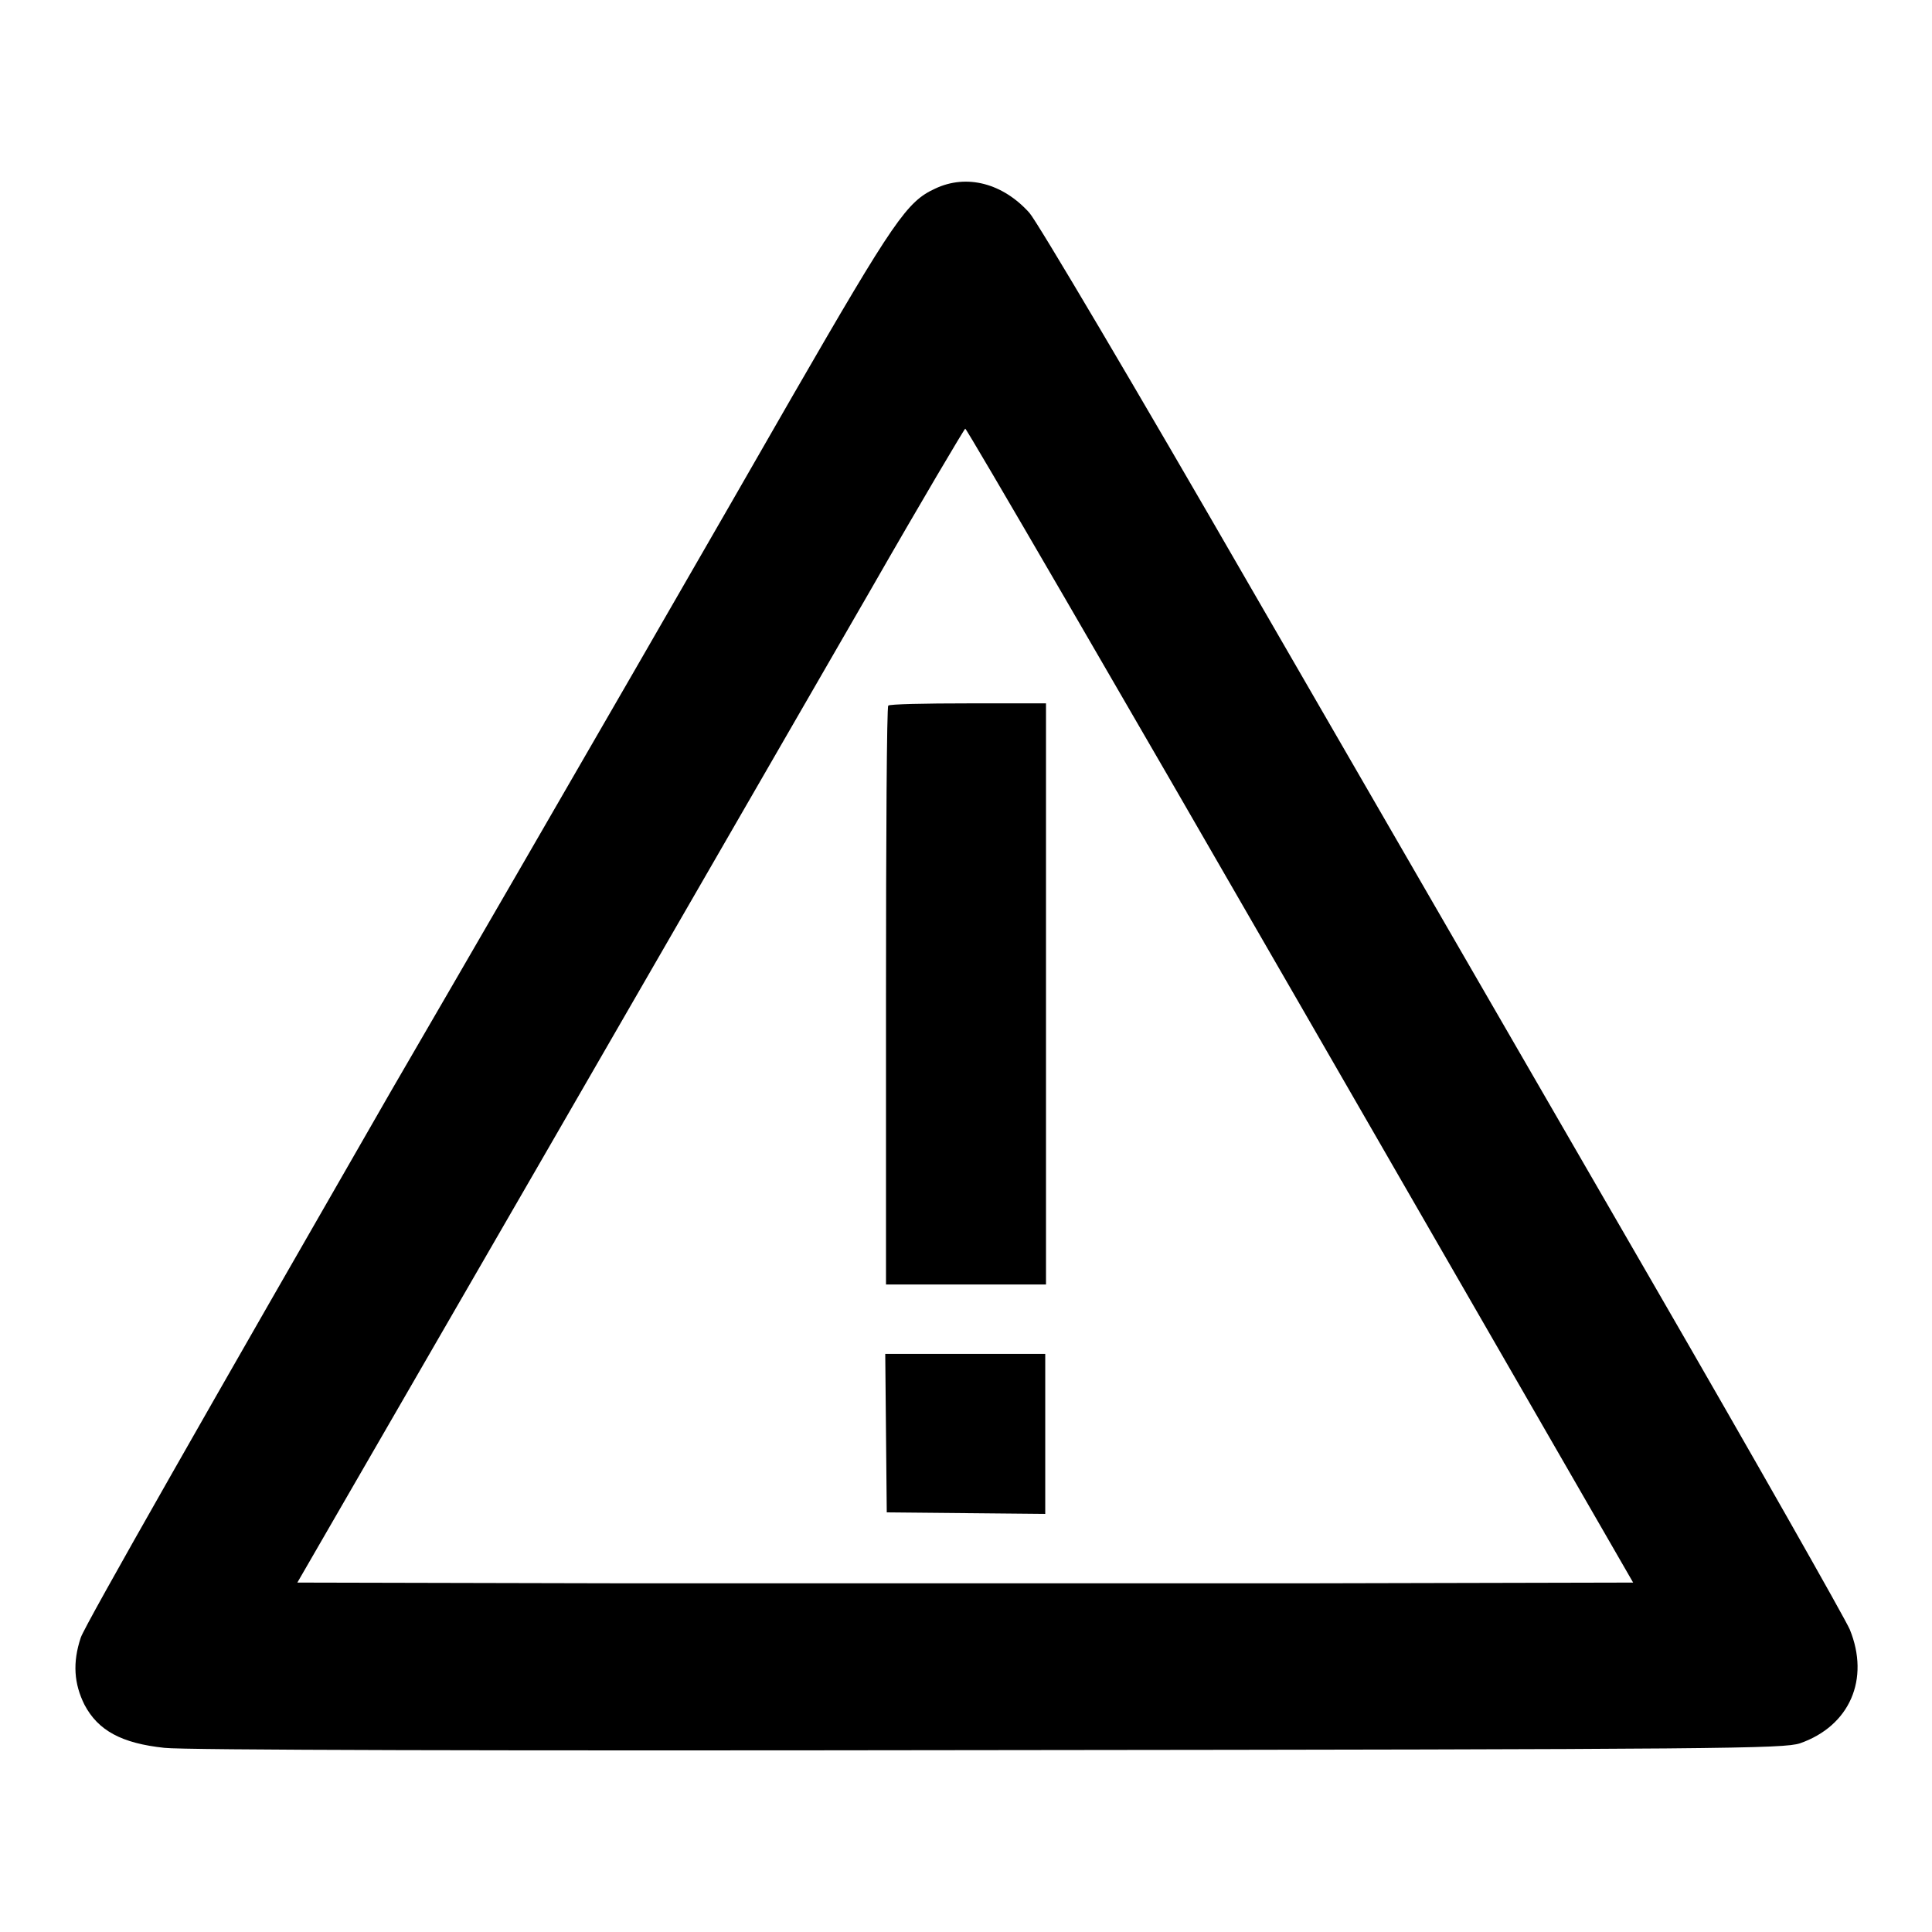
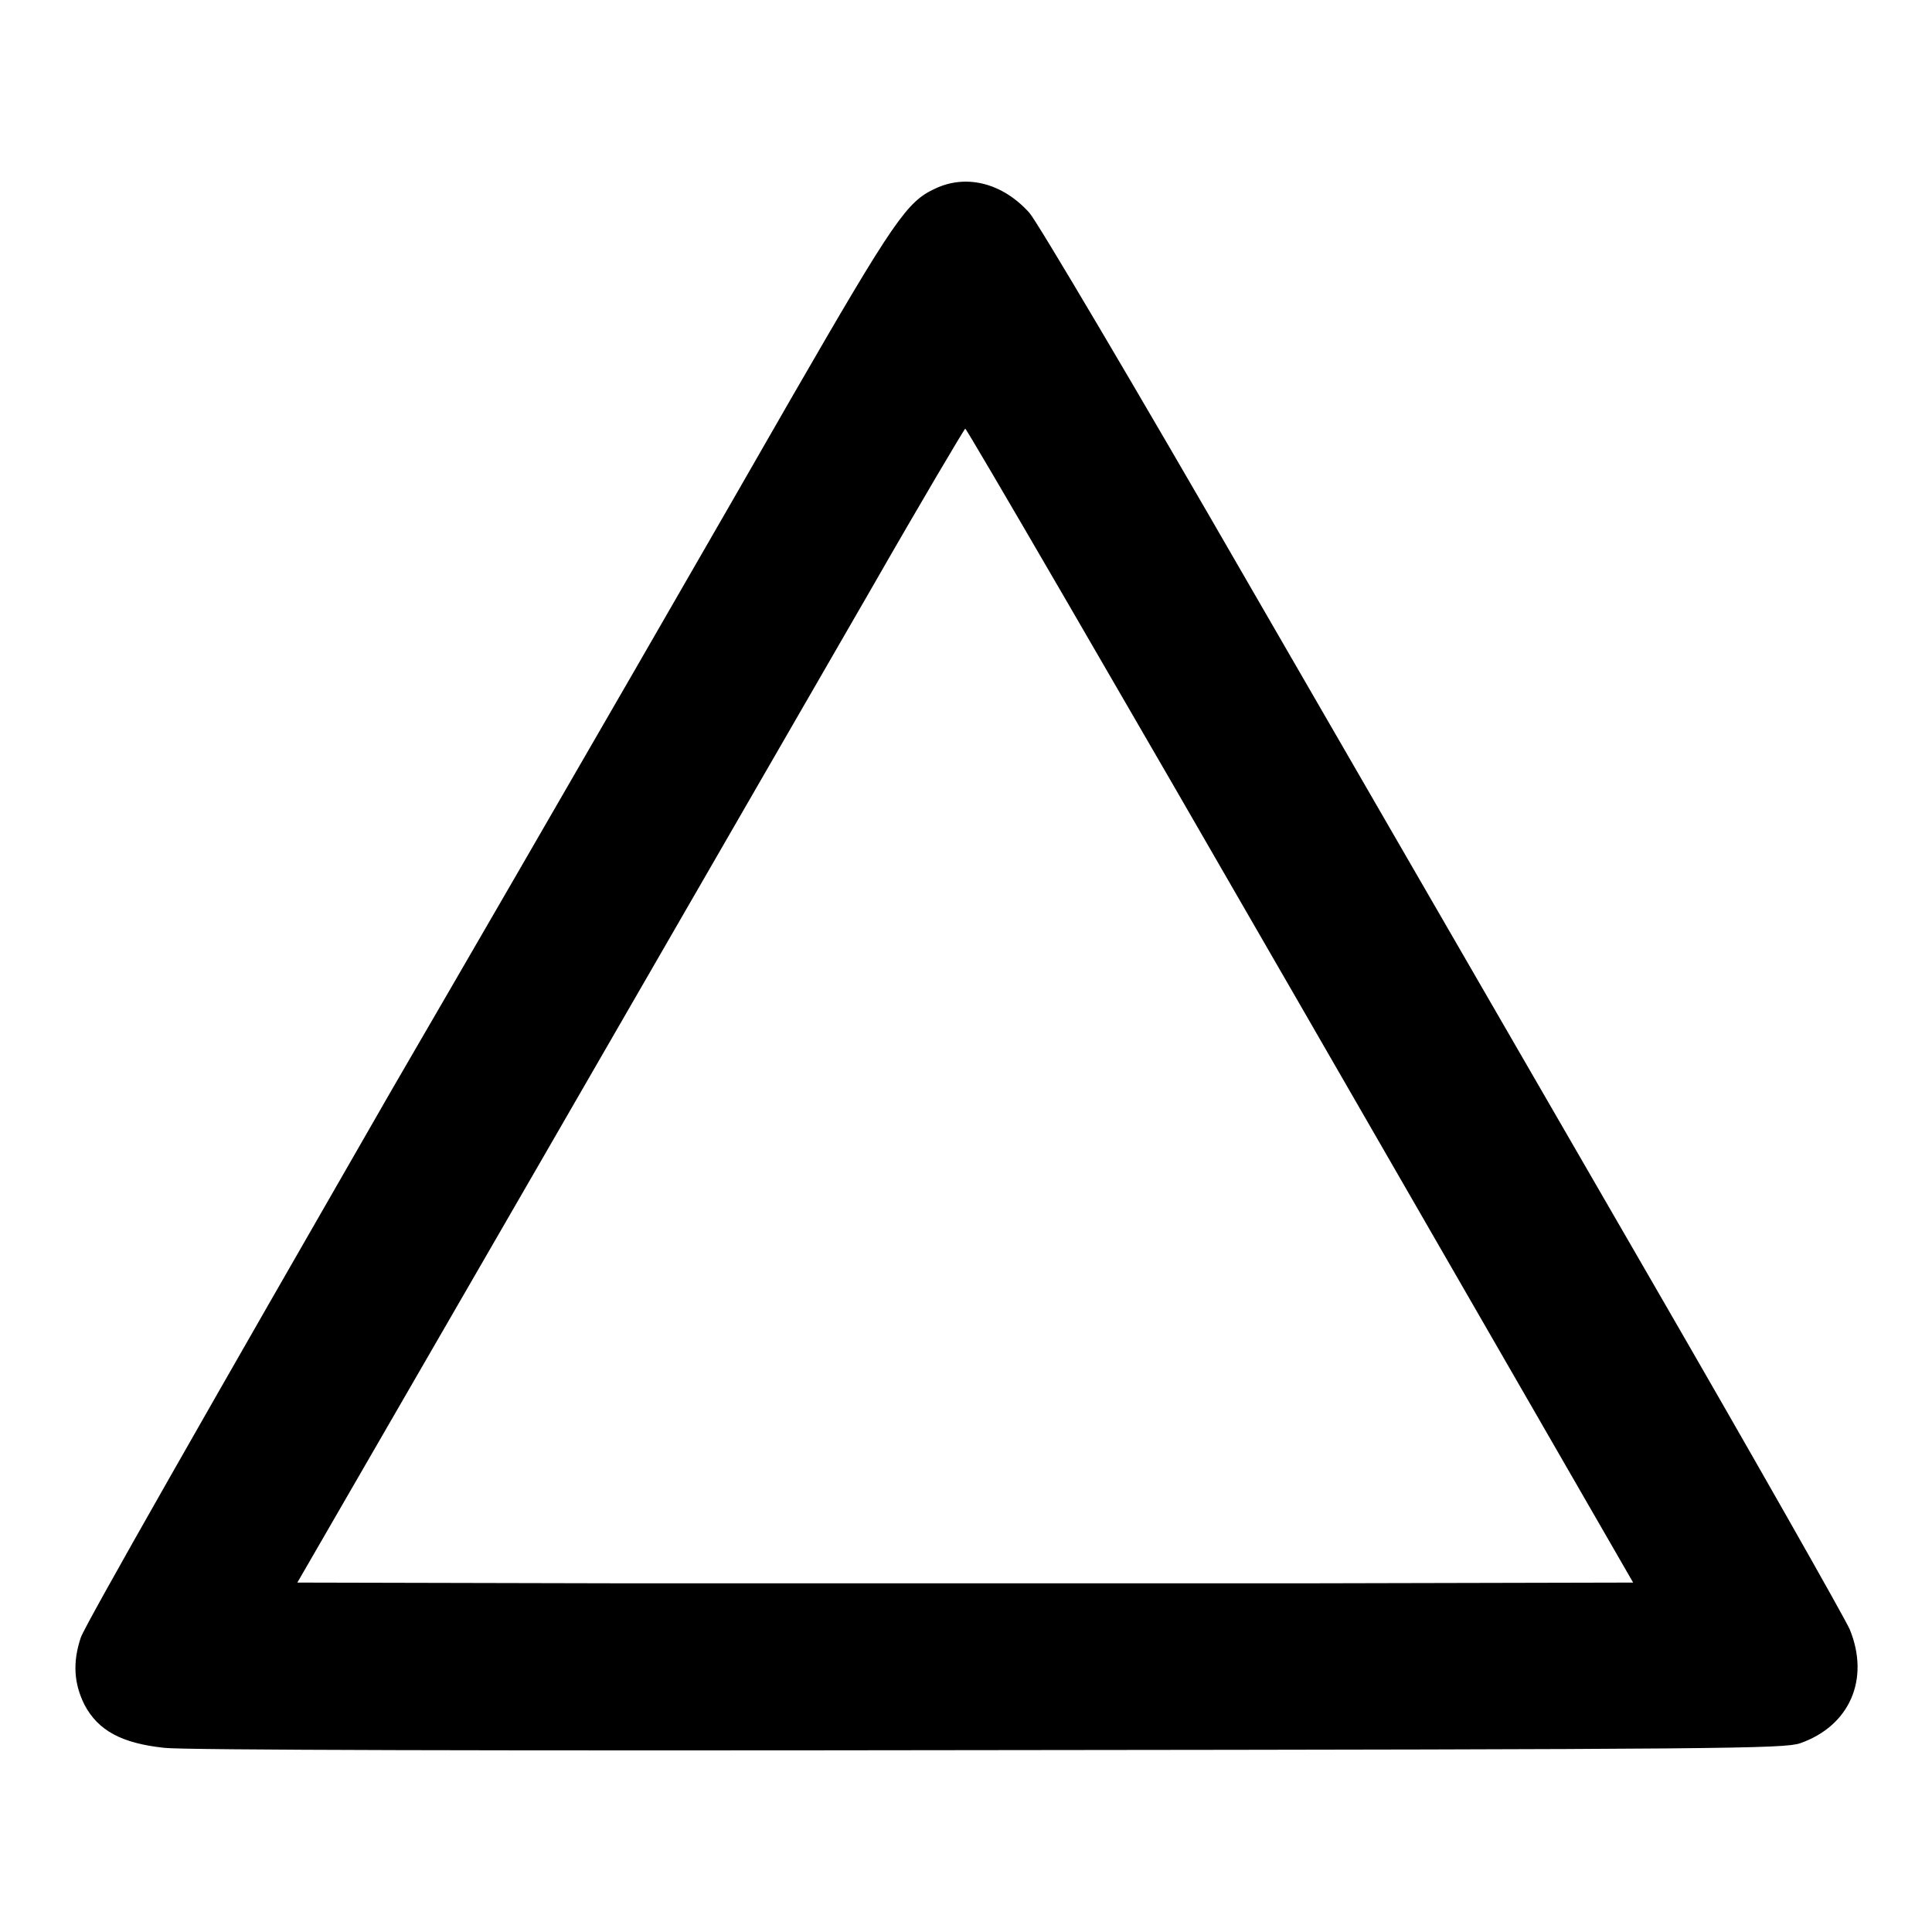
<svg xmlns="http://www.w3.org/2000/svg" version="1.1" x="0px" y="0px" viewBox="0 0 256 256" enable-background="new 0 0 256 256" xml:space="preserve">
  <g>
    <g>
      <g>
        <path fill="#000000" d="M123.9,25c-3.7,1.7-5.4,4.1-18.9,27.5c-7.1,12.4-31,53.9-53.2,92.1c-23.4,40.7-40.6,70.8-41.1,72.4c-1.1,3.3-0.9,6.1,0.5,8.9c1.8,3.4,4.9,5.1,10.6,5.7c2.5,0.3,43.9,0.4,109.2,0.3c98.1-0.1,105.3-0.2,107.5-0.9c6.6-2.3,9.3-8.5,6.6-15.1c-0.6-1.4-12.5-22.4-26.5-46.6c-14-24.2-37.8-65.4-52.9-91.5c-15.1-26.2-28.3-48.5-29.3-49.6C132.9,24.3,128.1,23,123.9,25z M172.3,133.2l44.1,76.5l-44.3,0.1c-24.4,0-64.2,0-88.5,0l-44.2-0.1l31.9-55.2c17.5-30.3,37.4-64.8,44.1-76.4c6.7-11.7,12.4-21.3,12.5-21.3C128.1,56.8,148.1,91.2,172.3,133.2z" />
-         <path fill="#000000" d="M117.7,93.5c-0.2,0.1-0.3,17.5-0.3,38.5v38.2h10.6h10.6v-38.5V93.2h-10.3C122.6,93.2,117.8,93.3,117.7,93.5z" />
-         <path fill="#000000" d="M117.4,189.9l0.1,10.5l10.5,0.1l10.5,0.1v-10.6v-10.6h-10.6h-10.6L117.4,189.9z" />
      </g>
    </g>
  </g>
</svg>